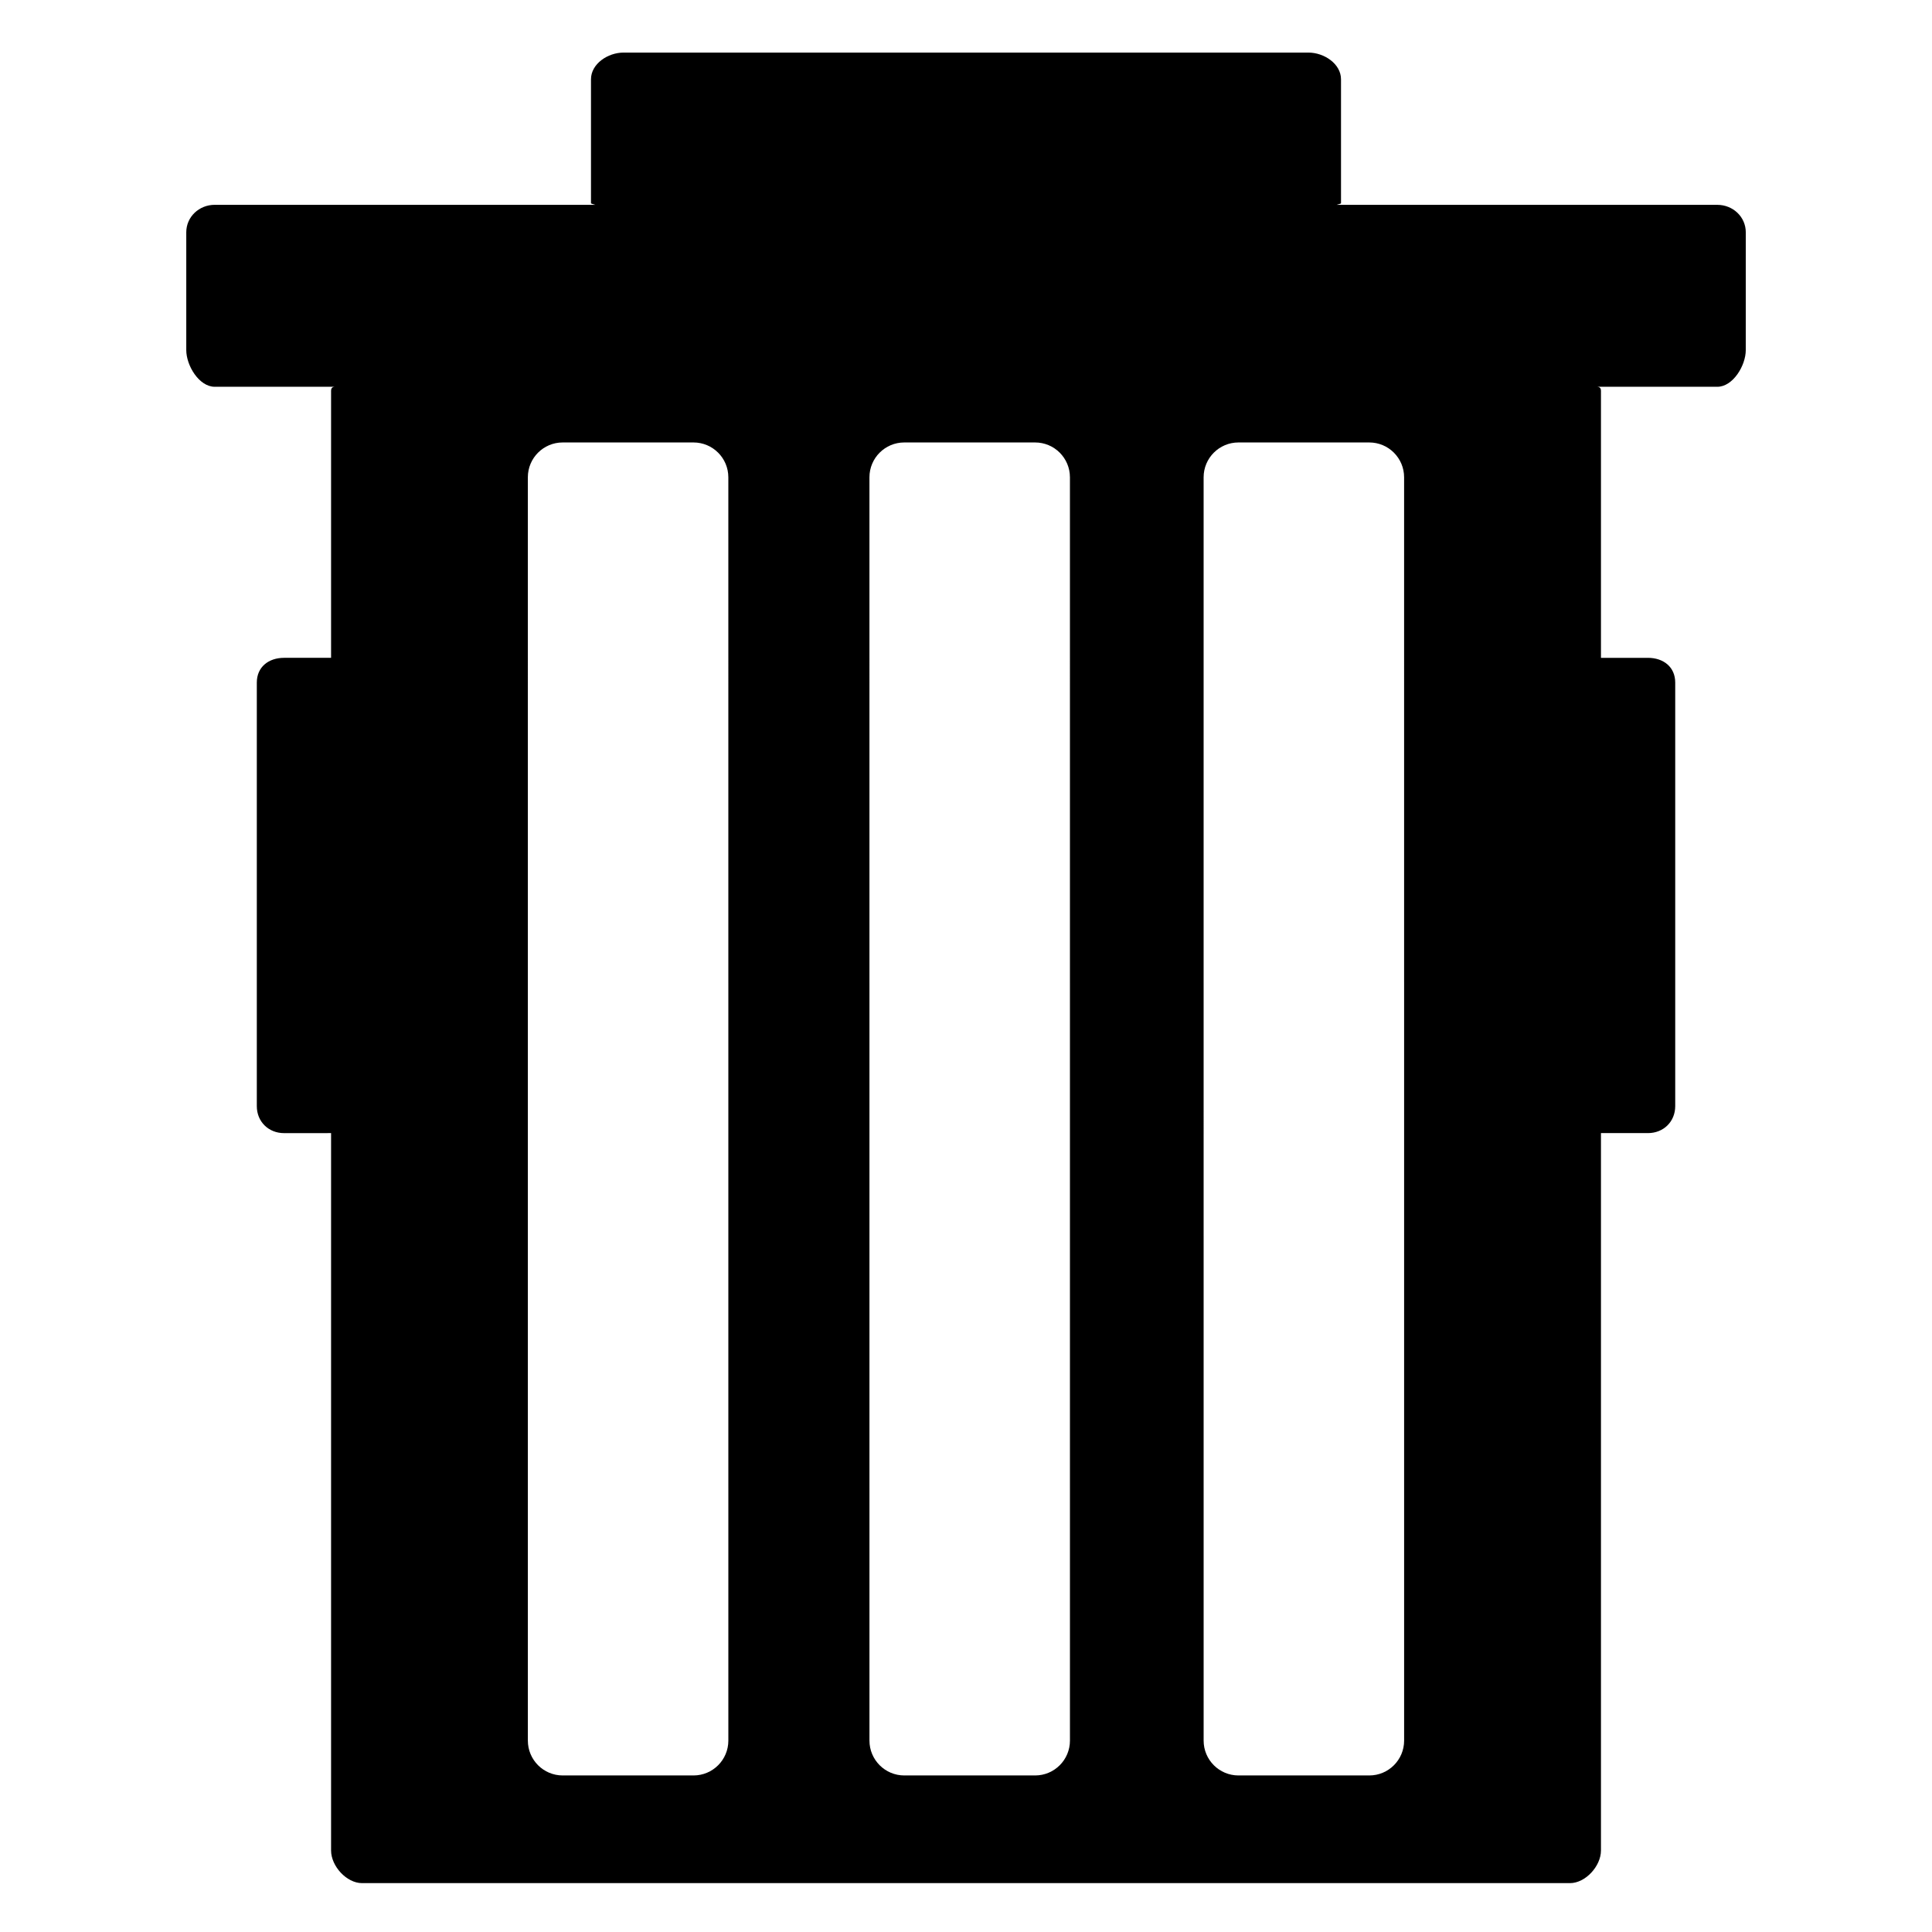
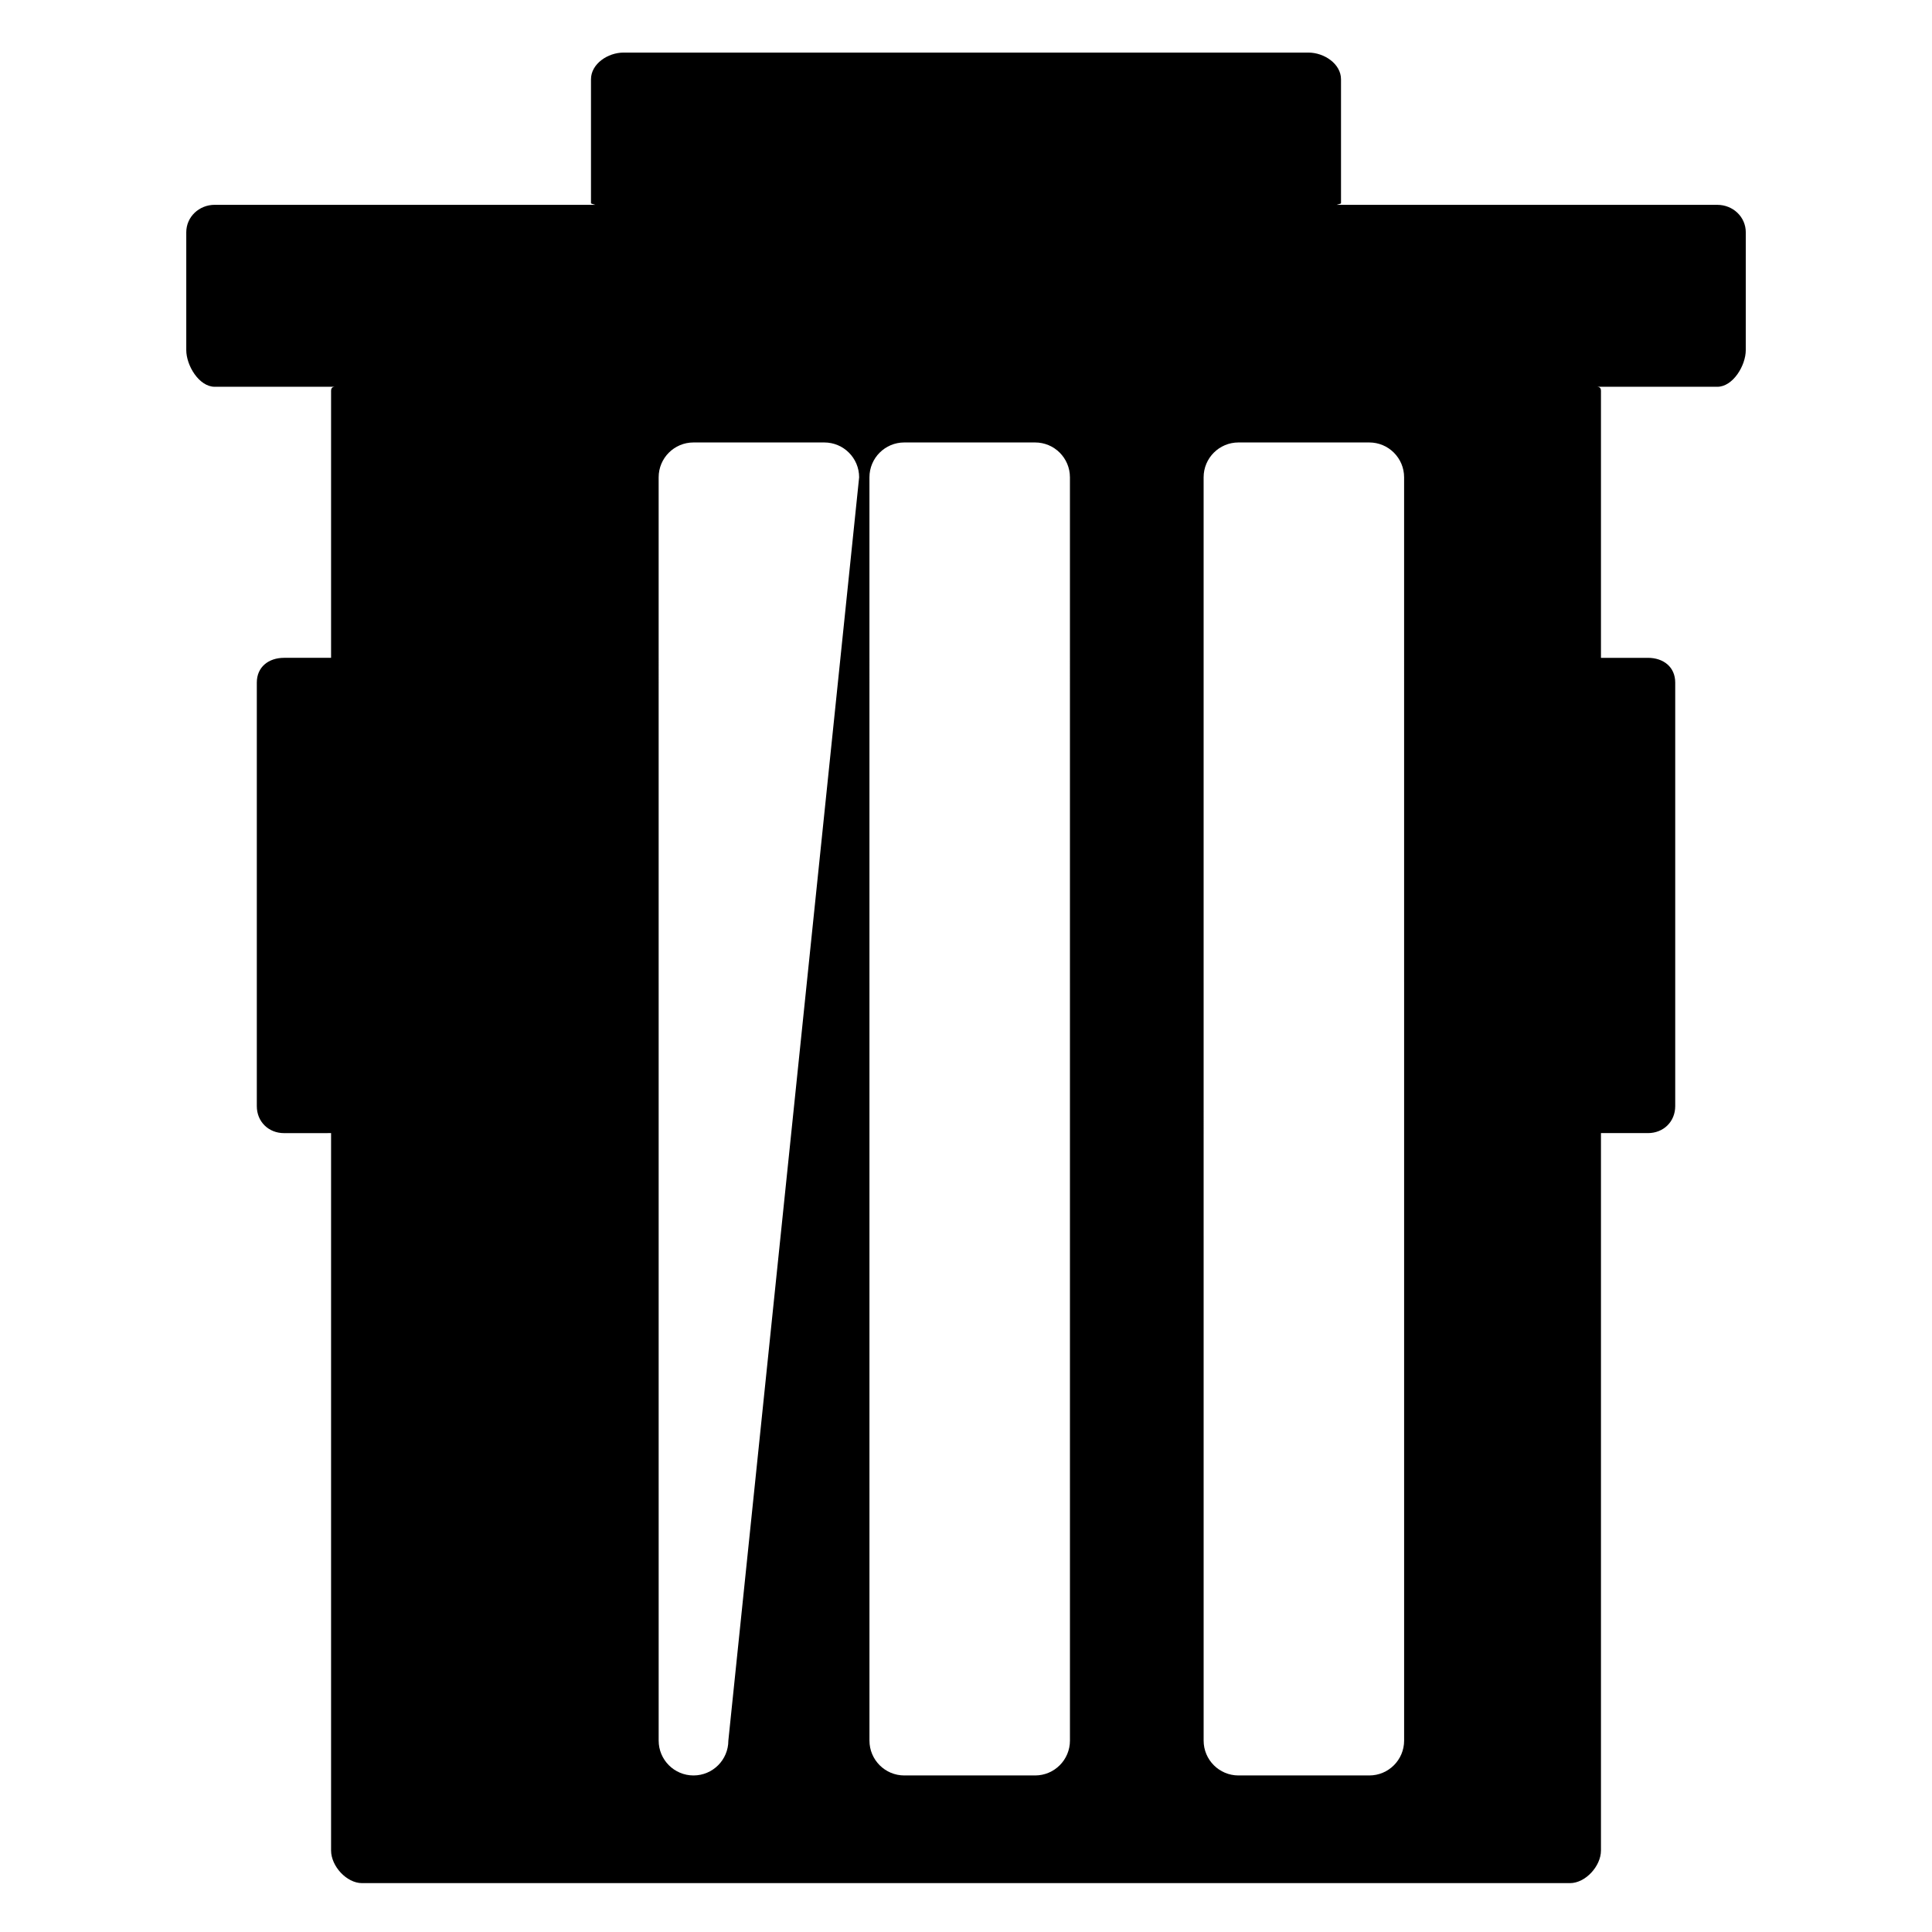
<svg xmlns="http://www.w3.org/2000/svg" fill="#000000" width="800px" height="800px" version="1.1" viewBox="144 144 512 512">
-   <path d="m599.1 198.28h-100.86s1.141-0.32 1.141-0.383v-32.879c0-4.121-4.496-7.082-8.617-7.082h-181.53c-4.121 0-8.617 2.961-8.617 7.082v32.879c0 0.059 1.141 0.383 1.141 0.383h-100.86c-4.125 0-7.535 3.168-7.535 7.293v31.203c0 4.121 3.414 9.723 7.535 9.723h32.34c-0.484-0.004-1.5-0.141-1.5 1.035v70.797h-12.449c-4.121 0-7.231 2.43-7.231 6.555v112.25c0 4.121 3.109 7.156 7.231 7.156l12.449-0.008v190.12c0 4.121 4.09 8.645 8.211 8.645h320.11c4.121 0 8.211-4.523 8.211-8.645v-190.12h12.449c4.121 0 7.231-3.031 7.231-7.156v-112.24c0-4.121-3.109-6.555-7.231-6.555l-12.449 0.004v-70.797c0-1.172-1.016-1.039-1.5-1.039h32.34c4.121 0 7.535-5.598 7.535-9.723l0.004-31.199c0-4.125-3.414-7.293-7.539-7.293zm-262.08 407c0 5.102-4.137 9.234-9.234 9.234h-34.664c-5.102 0-9.234-4.137-9.234-9.234l-0.004-334.79c0-5.102 4.137-9.234 9.234-9.234h34.664c5.102 0 9.234 4.137 9.234 9.234zm90.527 0c0 5.102-4.137 9.234-9.234 9.234h-34.664c-5.102 0-9.234-4.137-9.234-9.234l-0.004-334.79c0-5.102 4.137-9.234 9.234-9.234h34.664c5.102 0 9.234 4.137 9.234 9.234zm88.559 0c0 5.102-4.137 9.234-9.234 9.234h-34.664c-5.102 0-9.234-4.137-9.234-9.234l-0.004-334.79c0-5.102 4.137-9.234 9.234-9.234h34.664c5.102 0 9.234 4.137 9.234 9.234z" />
+   <path d="m599.1 198.28h-100.86s1.141-0.32 1.141-0.383v-32.879c0-4.121-4.496-7.082-8.617-7.082h-181.53c-4.121 0-8.617 2.961-8.617 7.082v32.879c0 0.059 1.141 0.383 1.141 0.383h-100.86c-4.125 0-7.535 3.168-7.535 7.293v31.203c0 4.121 3.414 9.723 7.535 9.723h32.34c-0.484-0.004-1.5-0.141-1.5 1.035v70.797h-12.449c-4.121 0-7.231 2.43-7.231 6.555v112.25c0 4.121 3.109 7.156 7.231 7.156l12.449-0.008v190.12c0 4.121 4.09 8.645 8.211 8.645h320.11c4.121 0 8.211-4.523 8.211-8.645v-190.12h12.449c4.121 0 7.231-3.031 7.231-7.156v-112.24c0-4.121-3.109-6.555-7.231-6.555l-12.449 0.004v-70.797c0-1.172-1.016-1.039-1.5-1.039h32.34c4.121 0 7.535-5.598 7.535-9.723l0.004-31.199c0-4.125-3.414-7.293-7.539-7.293zm-262.08 407c0 5.102-4.137 9.234-9.234 9.234c-5.102 0-9.234-4.137-9.234-9.234l-0.004-334.79c0-5.102 4.137-9.234 9.234-9.234h34.664c5.102 0 9.234 4.137 9.234 9.234zm90.527 0c0 5.102-4.137 9.234-9.234 9.234h-34.664c-5.102 0-9.234-4.137-9.234-9.234l-0.004-334.79c0-5.102 4.137-9.234 9.234-9.234h34.664c5.102 0 9.234 4.137 9.234 9.234zm88.559 0c0 5.102-4.137 9.234-9.234 9.234h-34.664c-5.102 0-9.234-4.137-9.234-9.234l-0.004-334.79c0-5.102 4.137-9.234 9.234-9.234h34.664c5.102 0 9.234 4.137 9.234 9.234z" />
</svg>